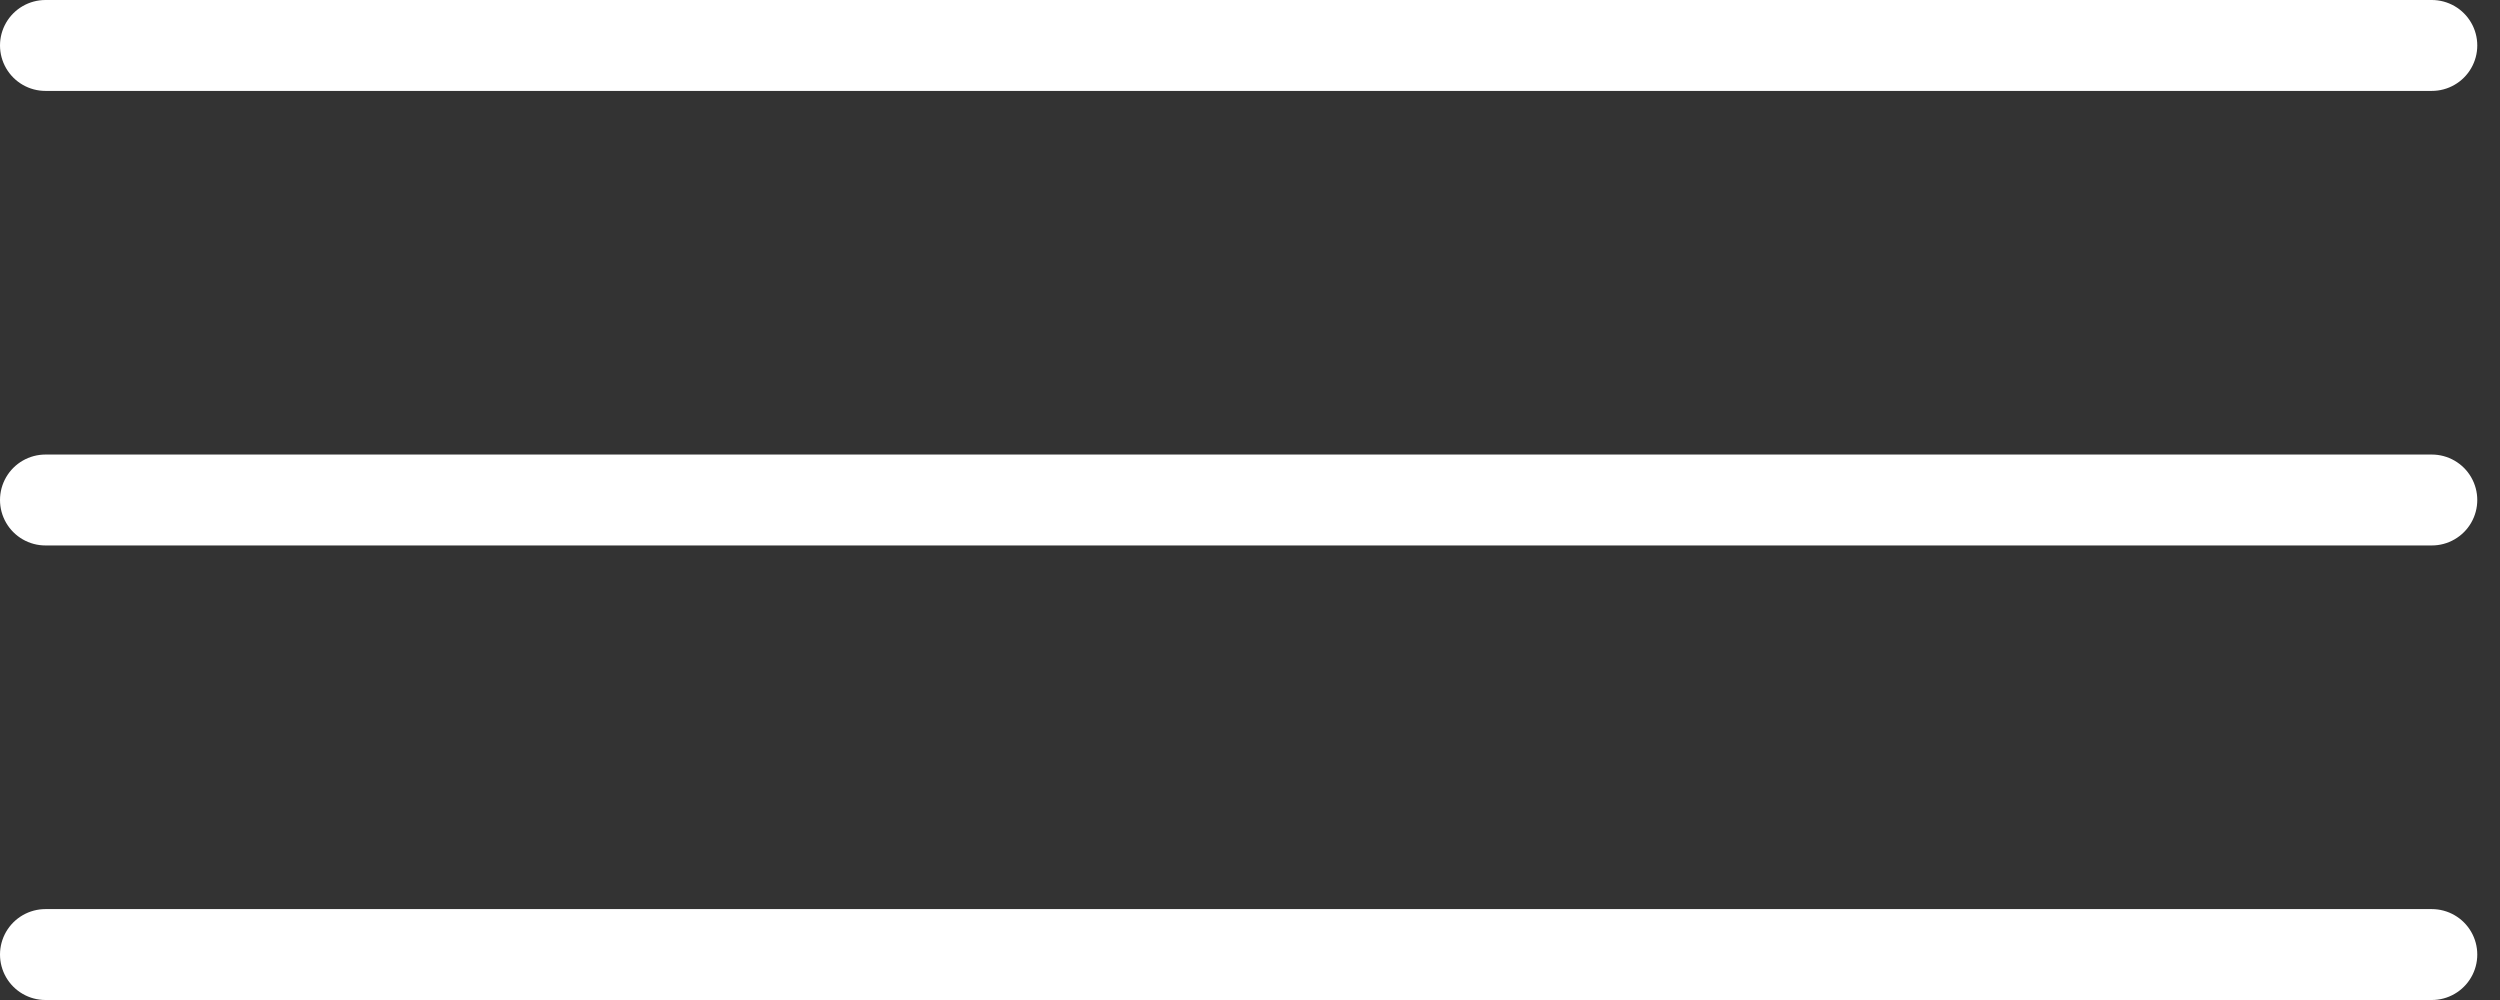
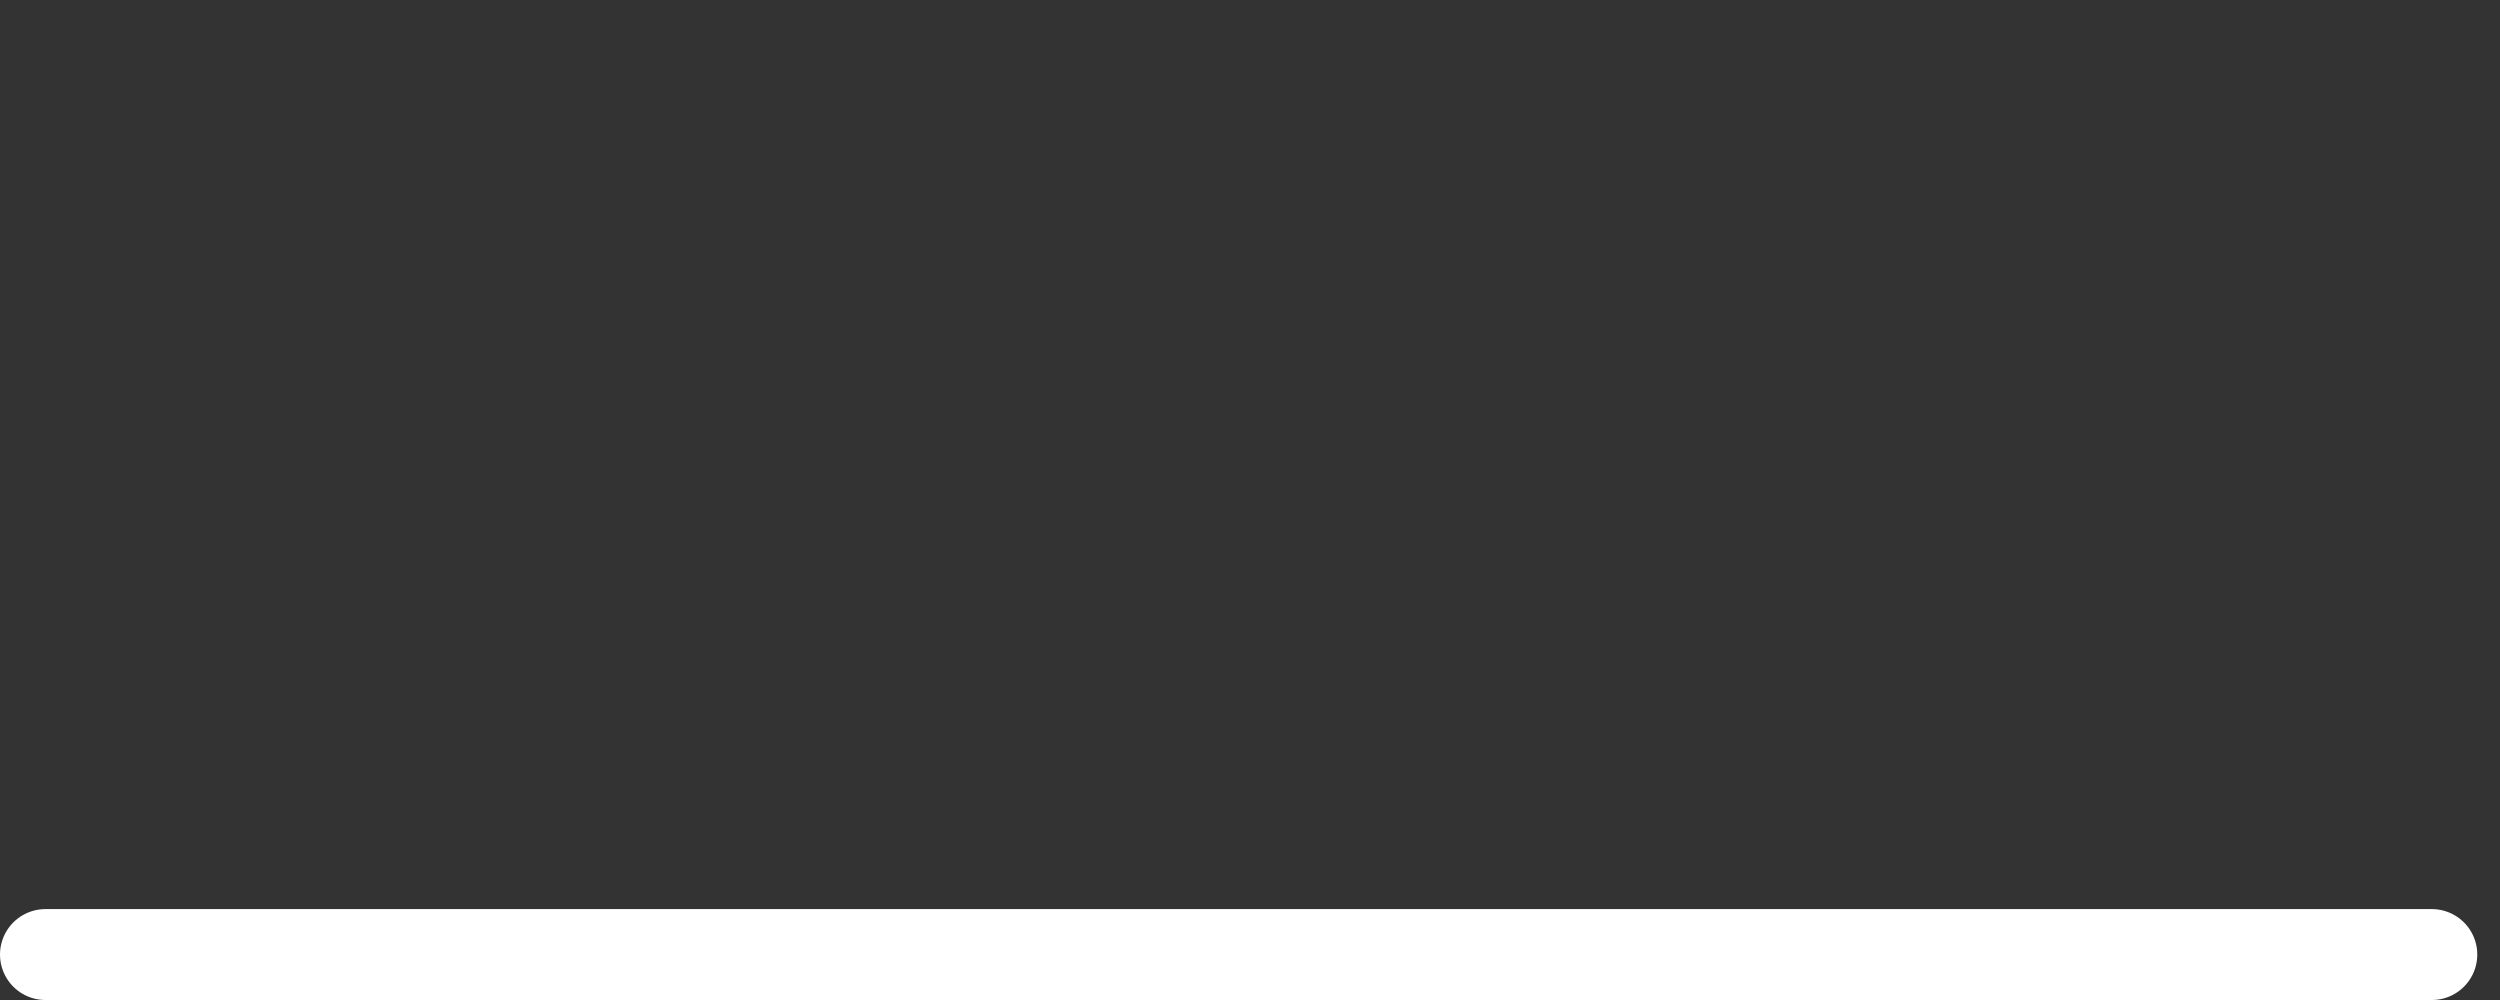
<svg xmlns="http://www.w3.org/2000/svg" width="55" height="22" viewBox="0 0 55 22" fill="none">
  <rect x="0" y="0" width="55" height="22" fill="#333333" stroke="none" />
-   <path d="M1 1H53.5" stroke="white" stroke-width="2" stroke-linecap="round" />
-   <path d="M1 11H53.5" stroke="white" stroke-width="2" stroke-linecap="round" />
  <path d="M1 21H53.5" stroke="white" stroke-width="2" stroke-linecap="round" />
</svg>